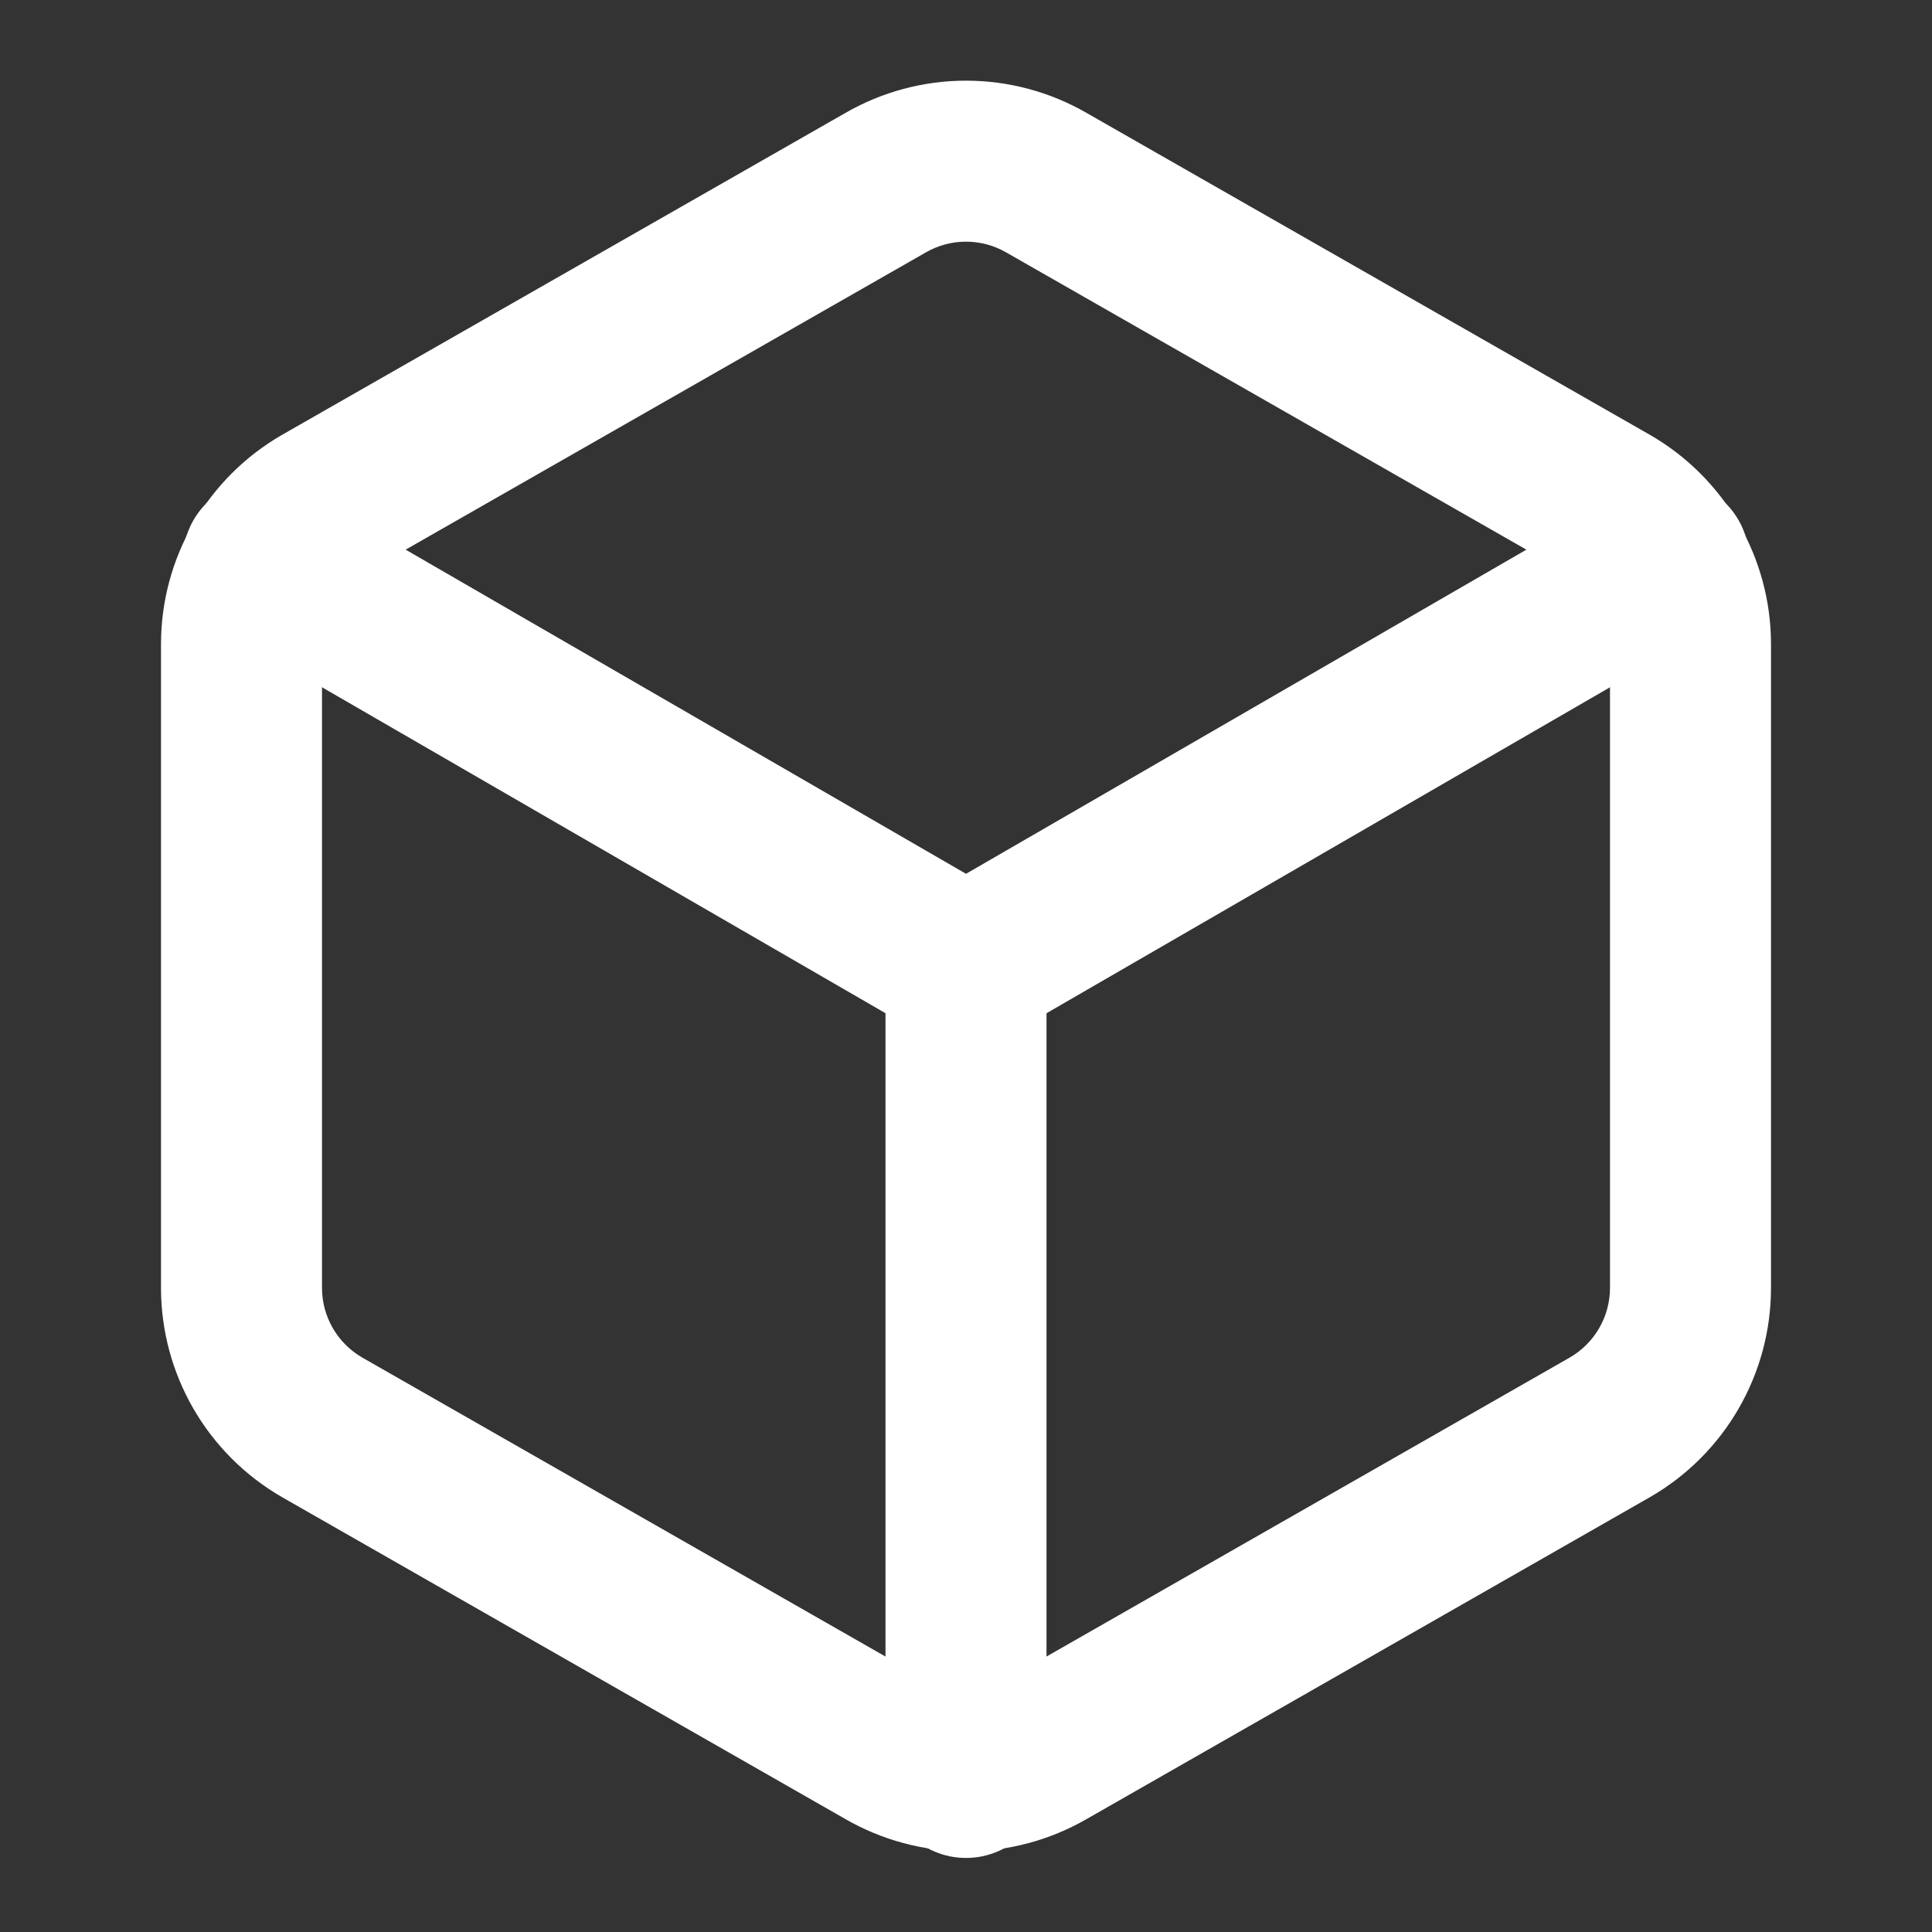
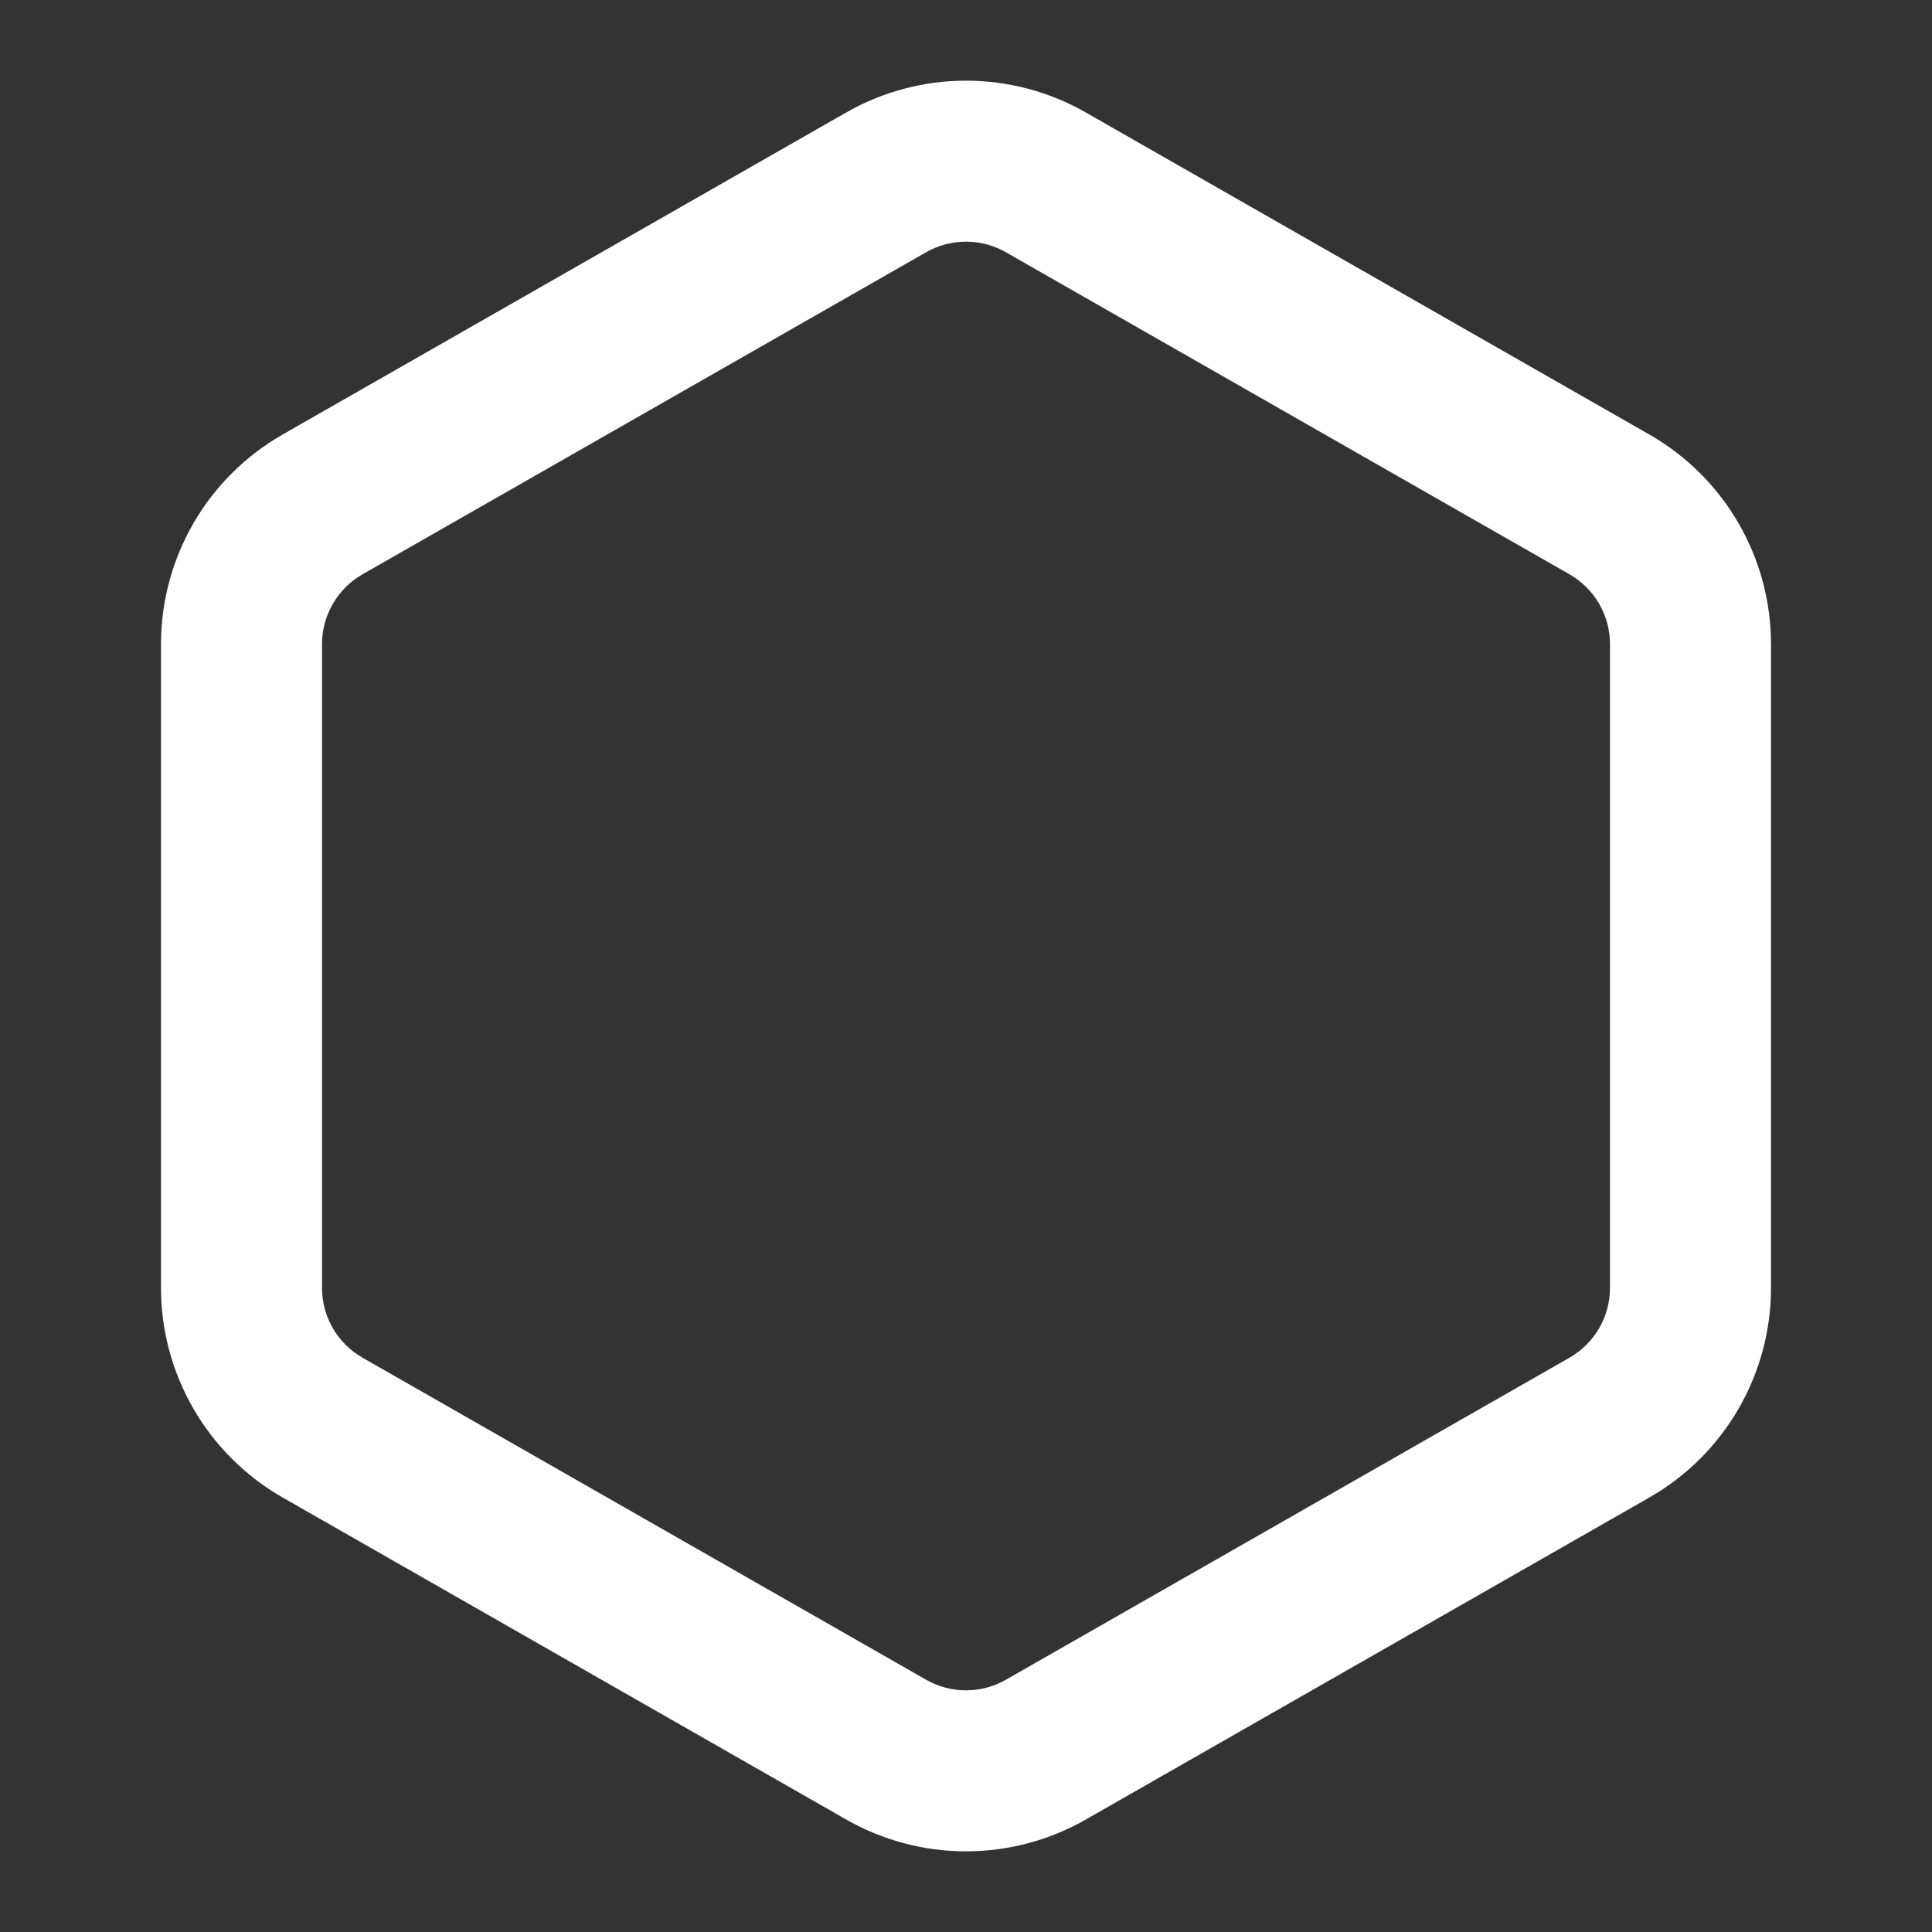
<svg xmlns="http://www.w3.org/2000/svg" fill="none" viewBox="0 0 96 96" height="96" width="96">
  <rect x="0" y="0" width="96" height="96" fill="#333333" stroke="none" />
  <path fill="white" d="M42.009 5.611C43.831 4.561 45.897 4.008 48 4.008C50.103 4.008 52.169 4.561 53.992 5.611C53.994 5.613 53.997 5.614 54 5.616L82 21.616C83.822 22.668 85.336 24.181 86.389 26.003C87.442 27.825 87.998 29.892 88 31.996V64.004C87.998 66.109 87.442 68.175 86.389 69.997C85.336 71.819 83.822 73.332 82 74.384L81.985 74.393L54 90.384C53.998 90.386 53.995 90.387 53.993 90.388C52.17 91.439 50.104 91.992 48 91.992C45.896 91.992 43.83 91.439 42.007 90.388C42.005 90.387 42.002 90.386 42 90.384L14.015 74.393L14 74.384C12.178 73.332 10.664 71.819 9.611 69.997C8.558 68.175 8.002 66.109 8 64.004V31.996C8.002 29.892 8.558 27.825 9.611 26.003C10.664 24.181 12.178 22.668 14 21.616L14.015 21.607L42.009 5.611ZM48 12.008C47.298 12.008 46.608 12.193 46 12.544L45.985 12.553L18 28.544C17.998 28.545 17.996 28.547 17.994 28.548C17.389 28.898 16.887 29.401 16.537 30.006C16.186 30.613 16.001 31.302 16 32.002V63.998C16.001 64.699 16.186 65.387 16.537 65.994C16.887 66.599 17.389 67.102 17.994 67.452C17.996 67.454 17.998 67.455 18 67.456L46 83.456C46.608 83.807 47.298 83.992 48 83.992C48.702 83.992 49.392 83.807 50 83.456L50.015 83.447L78 67.456C78.002 67.455 78.004 67.454 78.006 67.452C78.611 67.102 79.113 66.599 79.463 65.994C79.814 65.386 79.999 64.697 80 63.996V32.004C79.999 31.303 79.814 30.614 79.463 30.006C79.113 29.401 78.611 28.898 78.006 28.548C78.004 28.547 78.002 28.545 78 28.544L50 12.544C49.392 12.193 48.702 12.008 48 12.008Z" clip-rule="evenodd" fill-rule="evenodd" />
-   <path fill="white" d="M9.618 25.837C10.725 23.925 13.171 23.271 15.084 24.378L48.001 43.419L80.918 24.378C82.83 23.271 85.277 23.925 86.383 25.837C87.489 27.749 86.836 30.196 84.924 31.302L50.004 51.502C48.765 52.219 47.237 52.219 45.998 51.502L11.078 31.302C9.166 30.196 8.512 27.749 9.618 25.837Z" clip-rule="evenodd" fill-rule="evenodd" />
-   <path fill="white" d="M48 44C50.209 44 52 45.791 52 48V88.32C52 90.529 50.209 92.32 48 92.32C45.791 92.32 44 90.529 44 88.32V48C44 45.791 45.791 44 48 44Z" clip-rule="evenodd" fill-rule="evenodd" />
</svg>